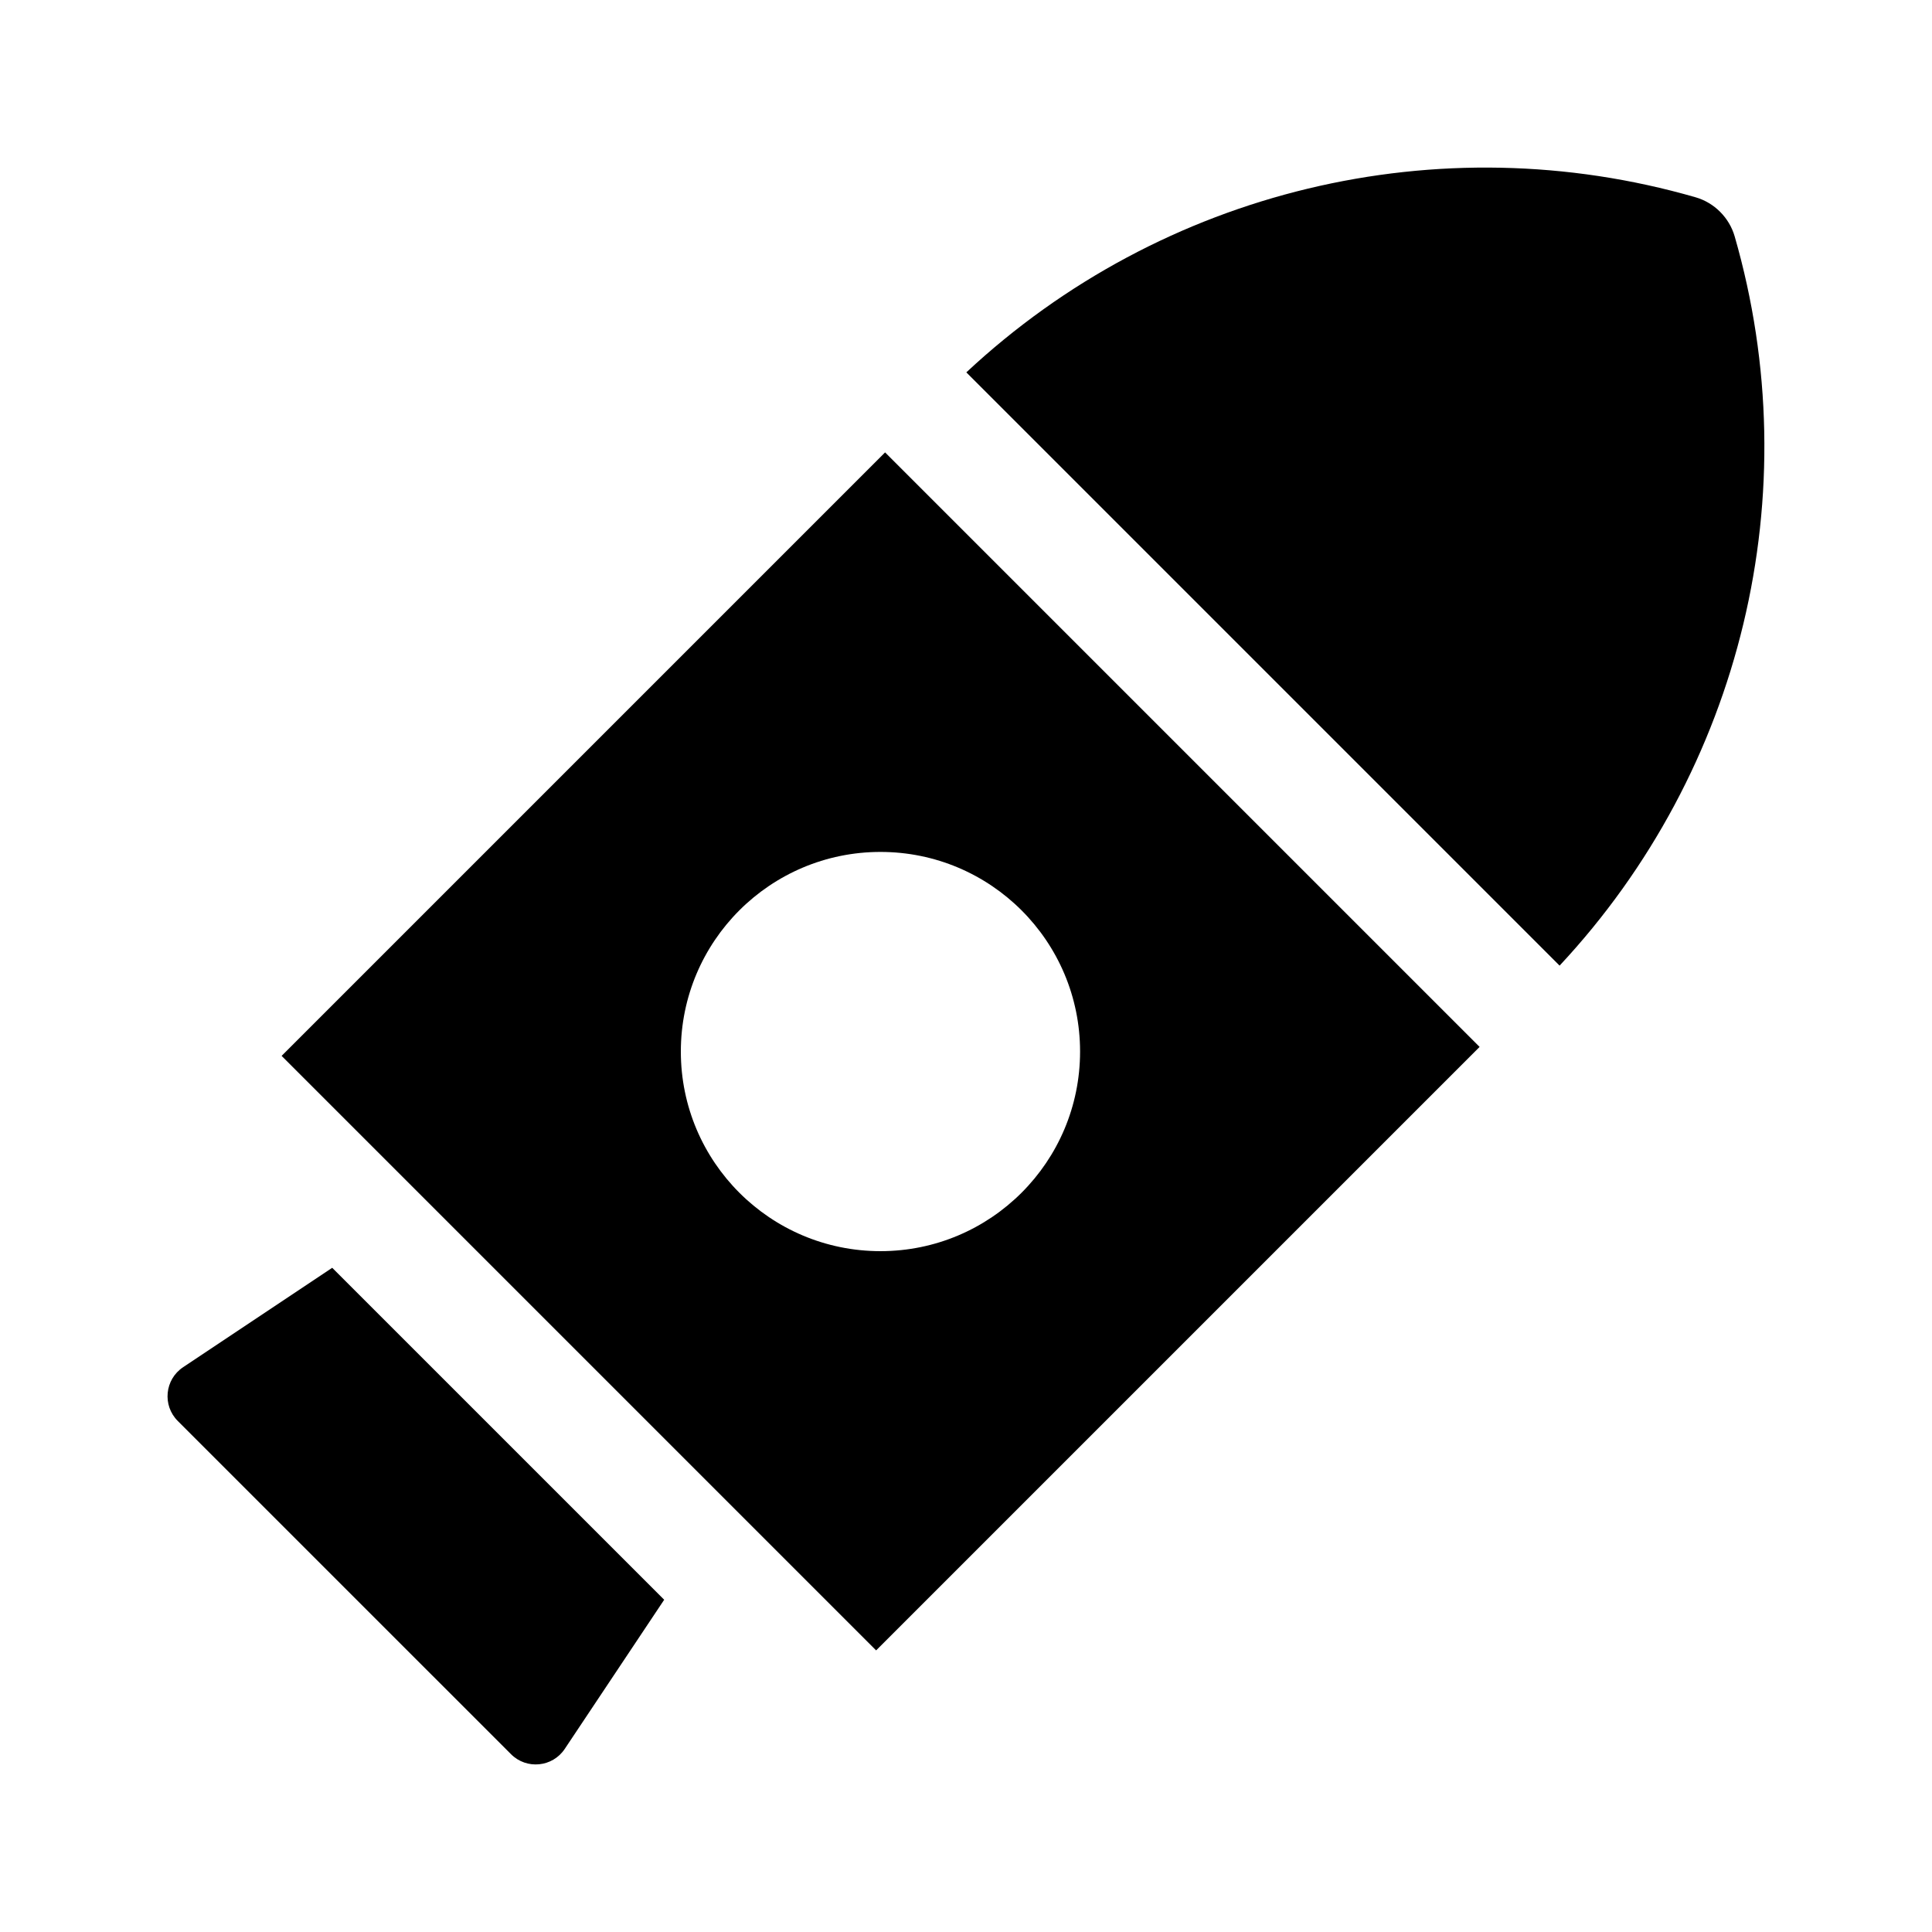
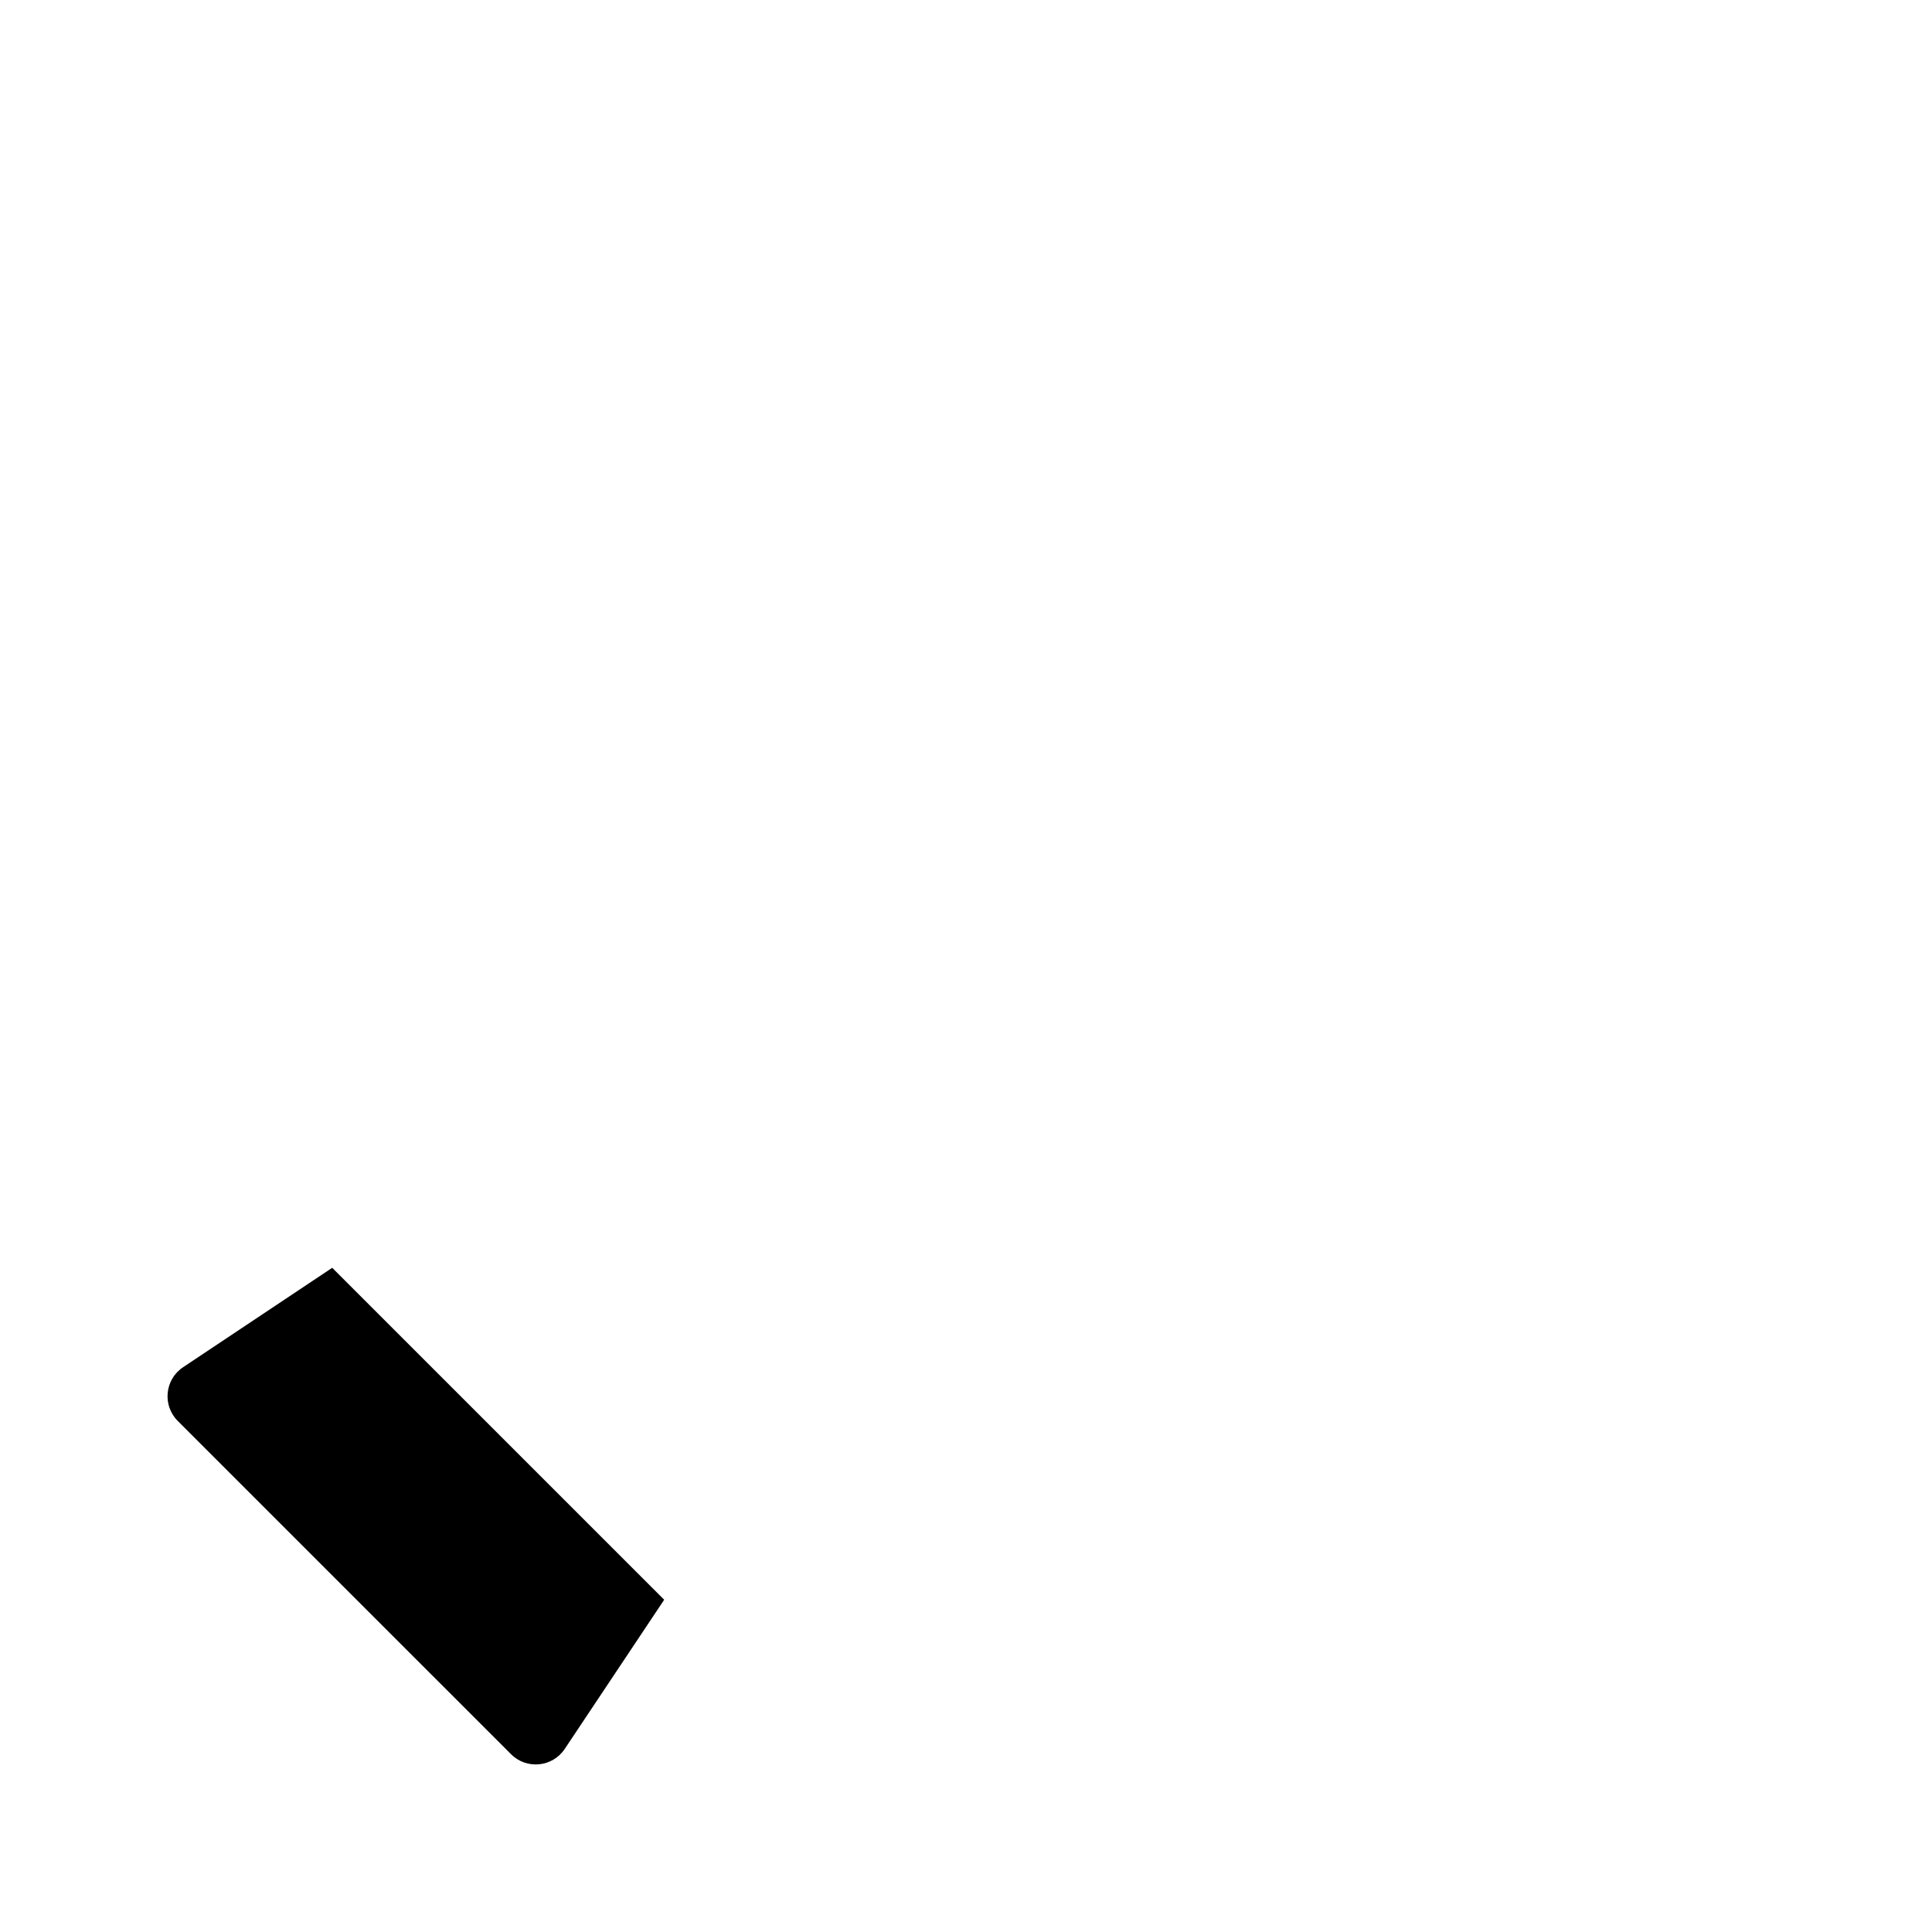
<svg xmlns="http://www.w3.org/2000/svg" fill="#000000" width="800px" height="800px" version="1.1" viewBox="144 144 512 512">
  <g>
    <path d="m232.04 479.98 87.977 87.969-26.348 39.523c-3.238 4.863-10.117 5.543-14.242 1.41l-88.316-88.312c-4.133-4.133-3.449-11.004 1.41-14.242z" />
-     <path d="m603.7 206.62c19.637 68.055 1.98 141.45-46.391 193.28l-157.22-157.22c51.828-48.375 125.23-66.027 193.28-46.391 4.934 1.422 8.906 5.398 10.328 10.328z" />
-     <path d="m218.63 423.82 157.55 157.55 159.93-159.93-157.55-157.55zm211.6-1.148c0 29.215-23.684 52.898-52.898 52.898-29.219 0-52.902-23.684-52.902-52.898 0-29.219 23.684-52.902 52.902-52.902 29.215 0 52.898 23.684 52.898 52.902z" />
  </g>
</svg>